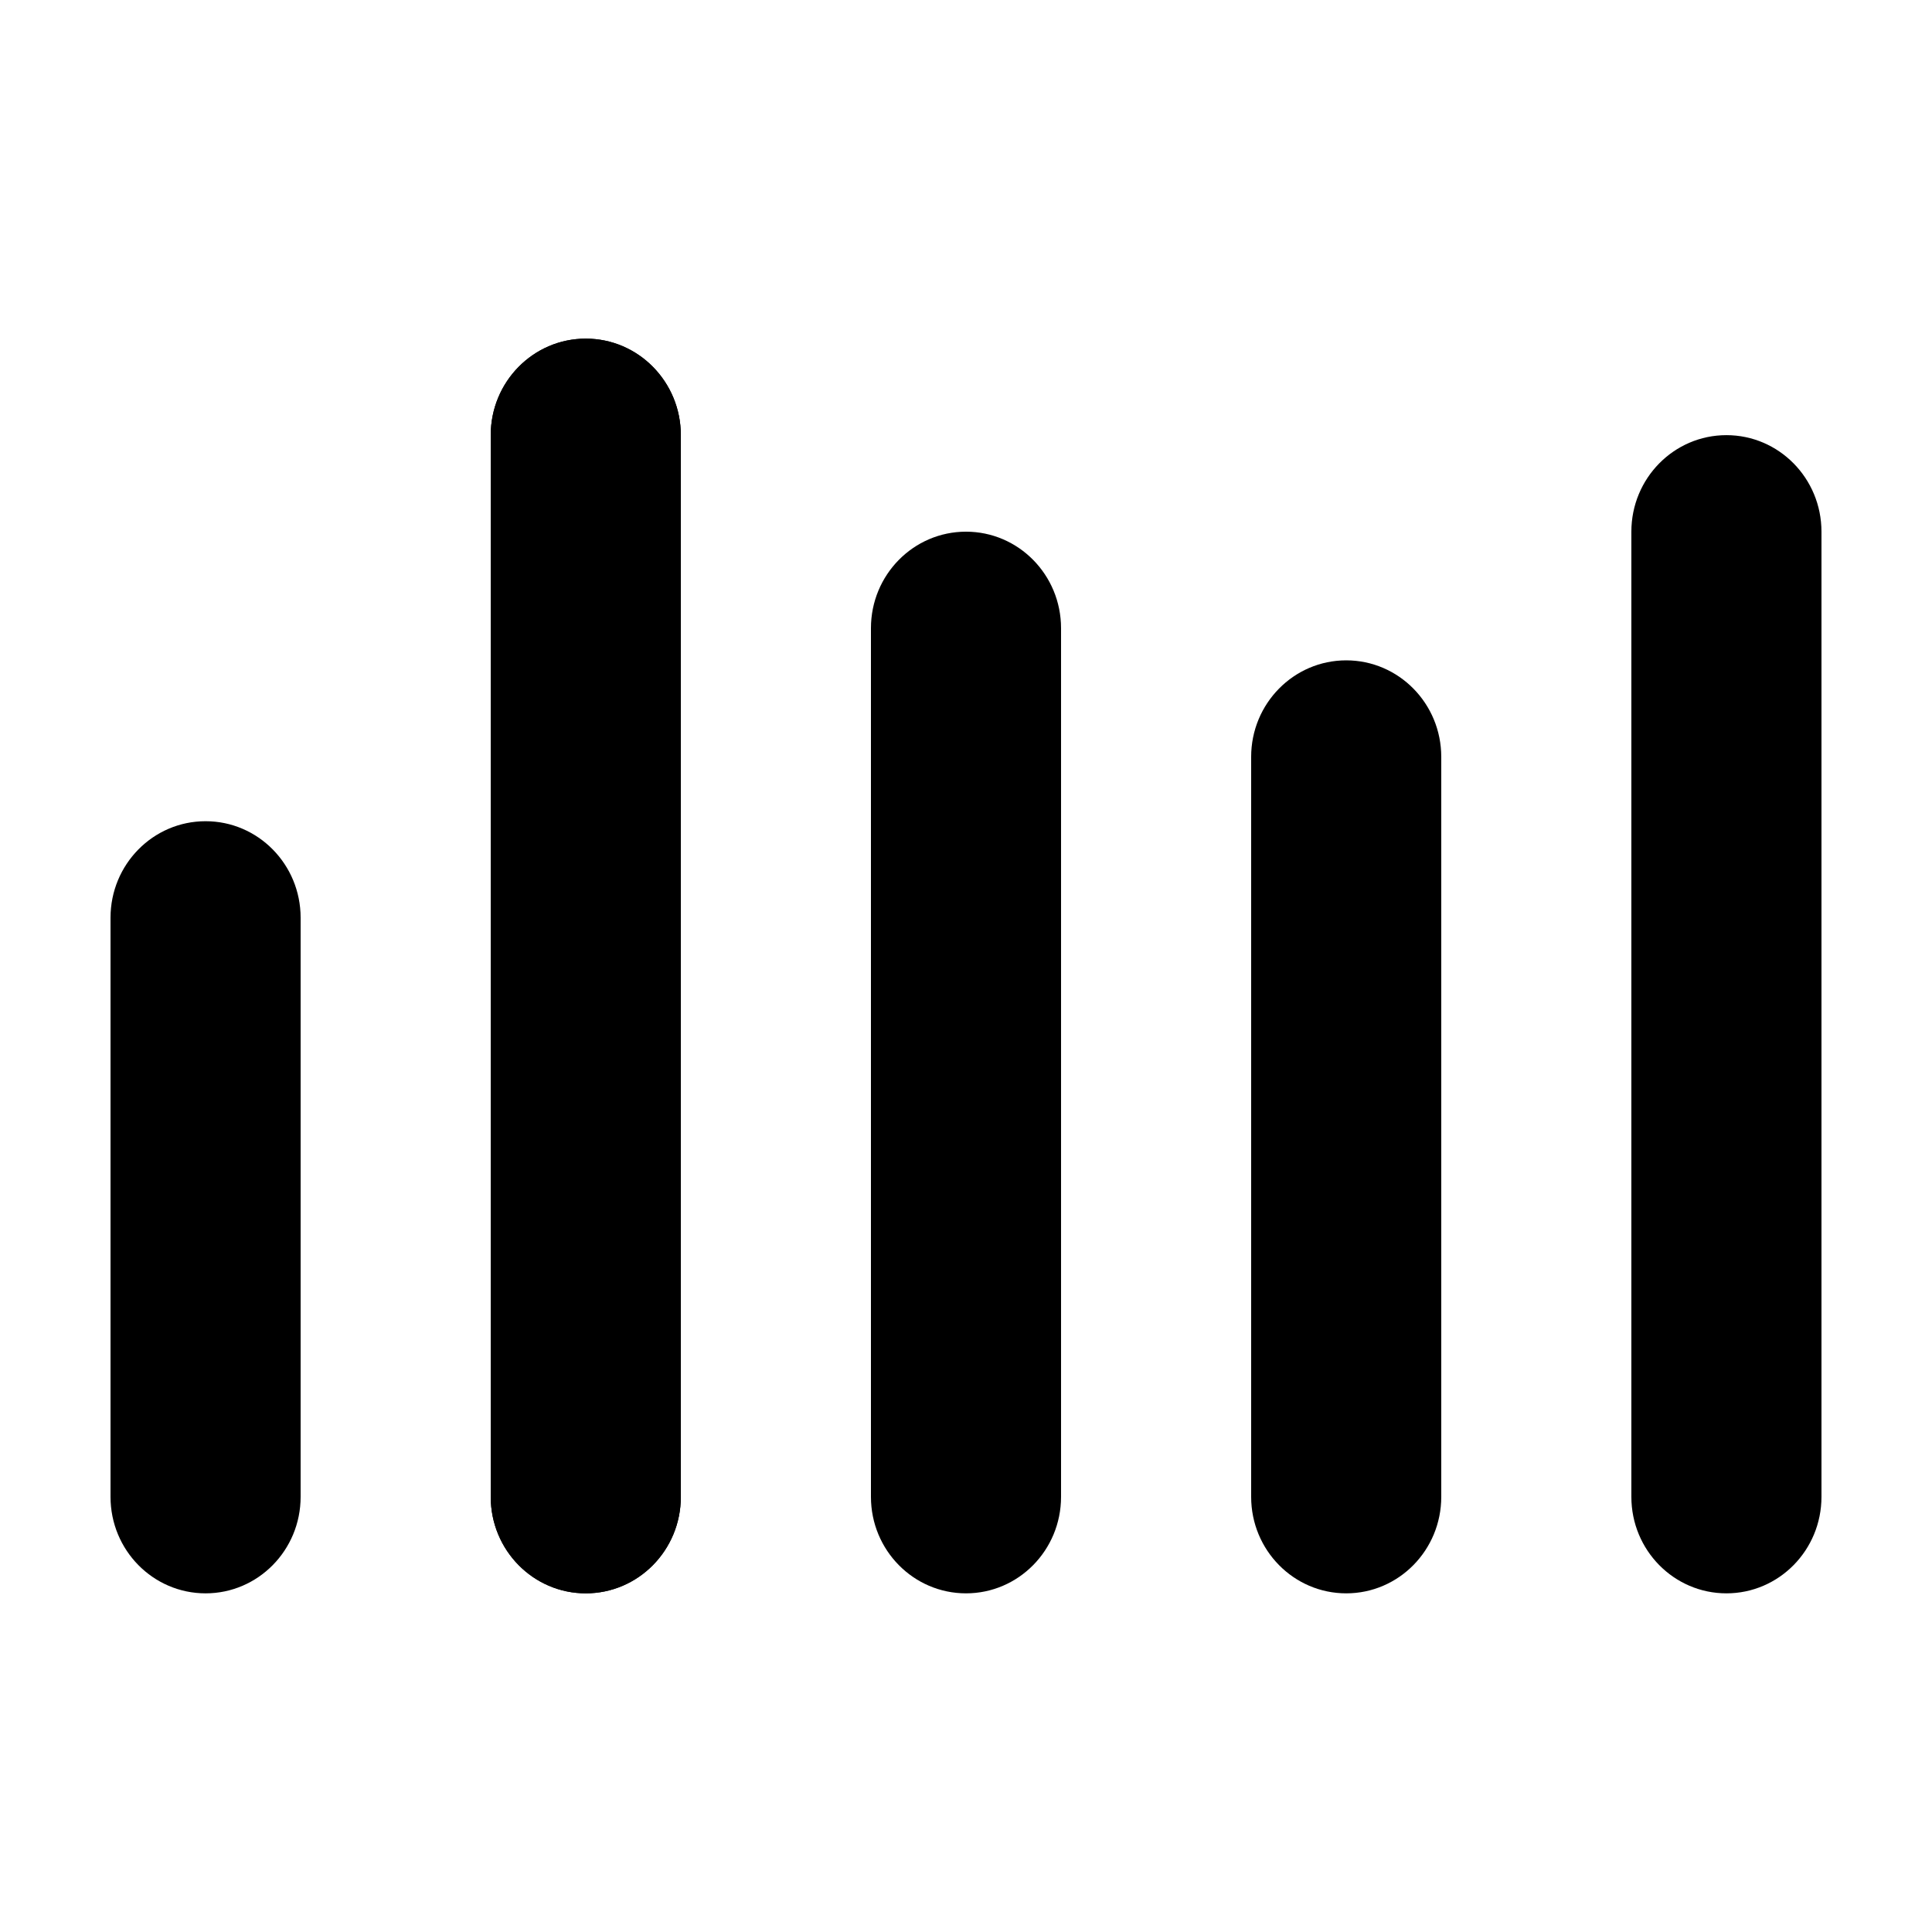
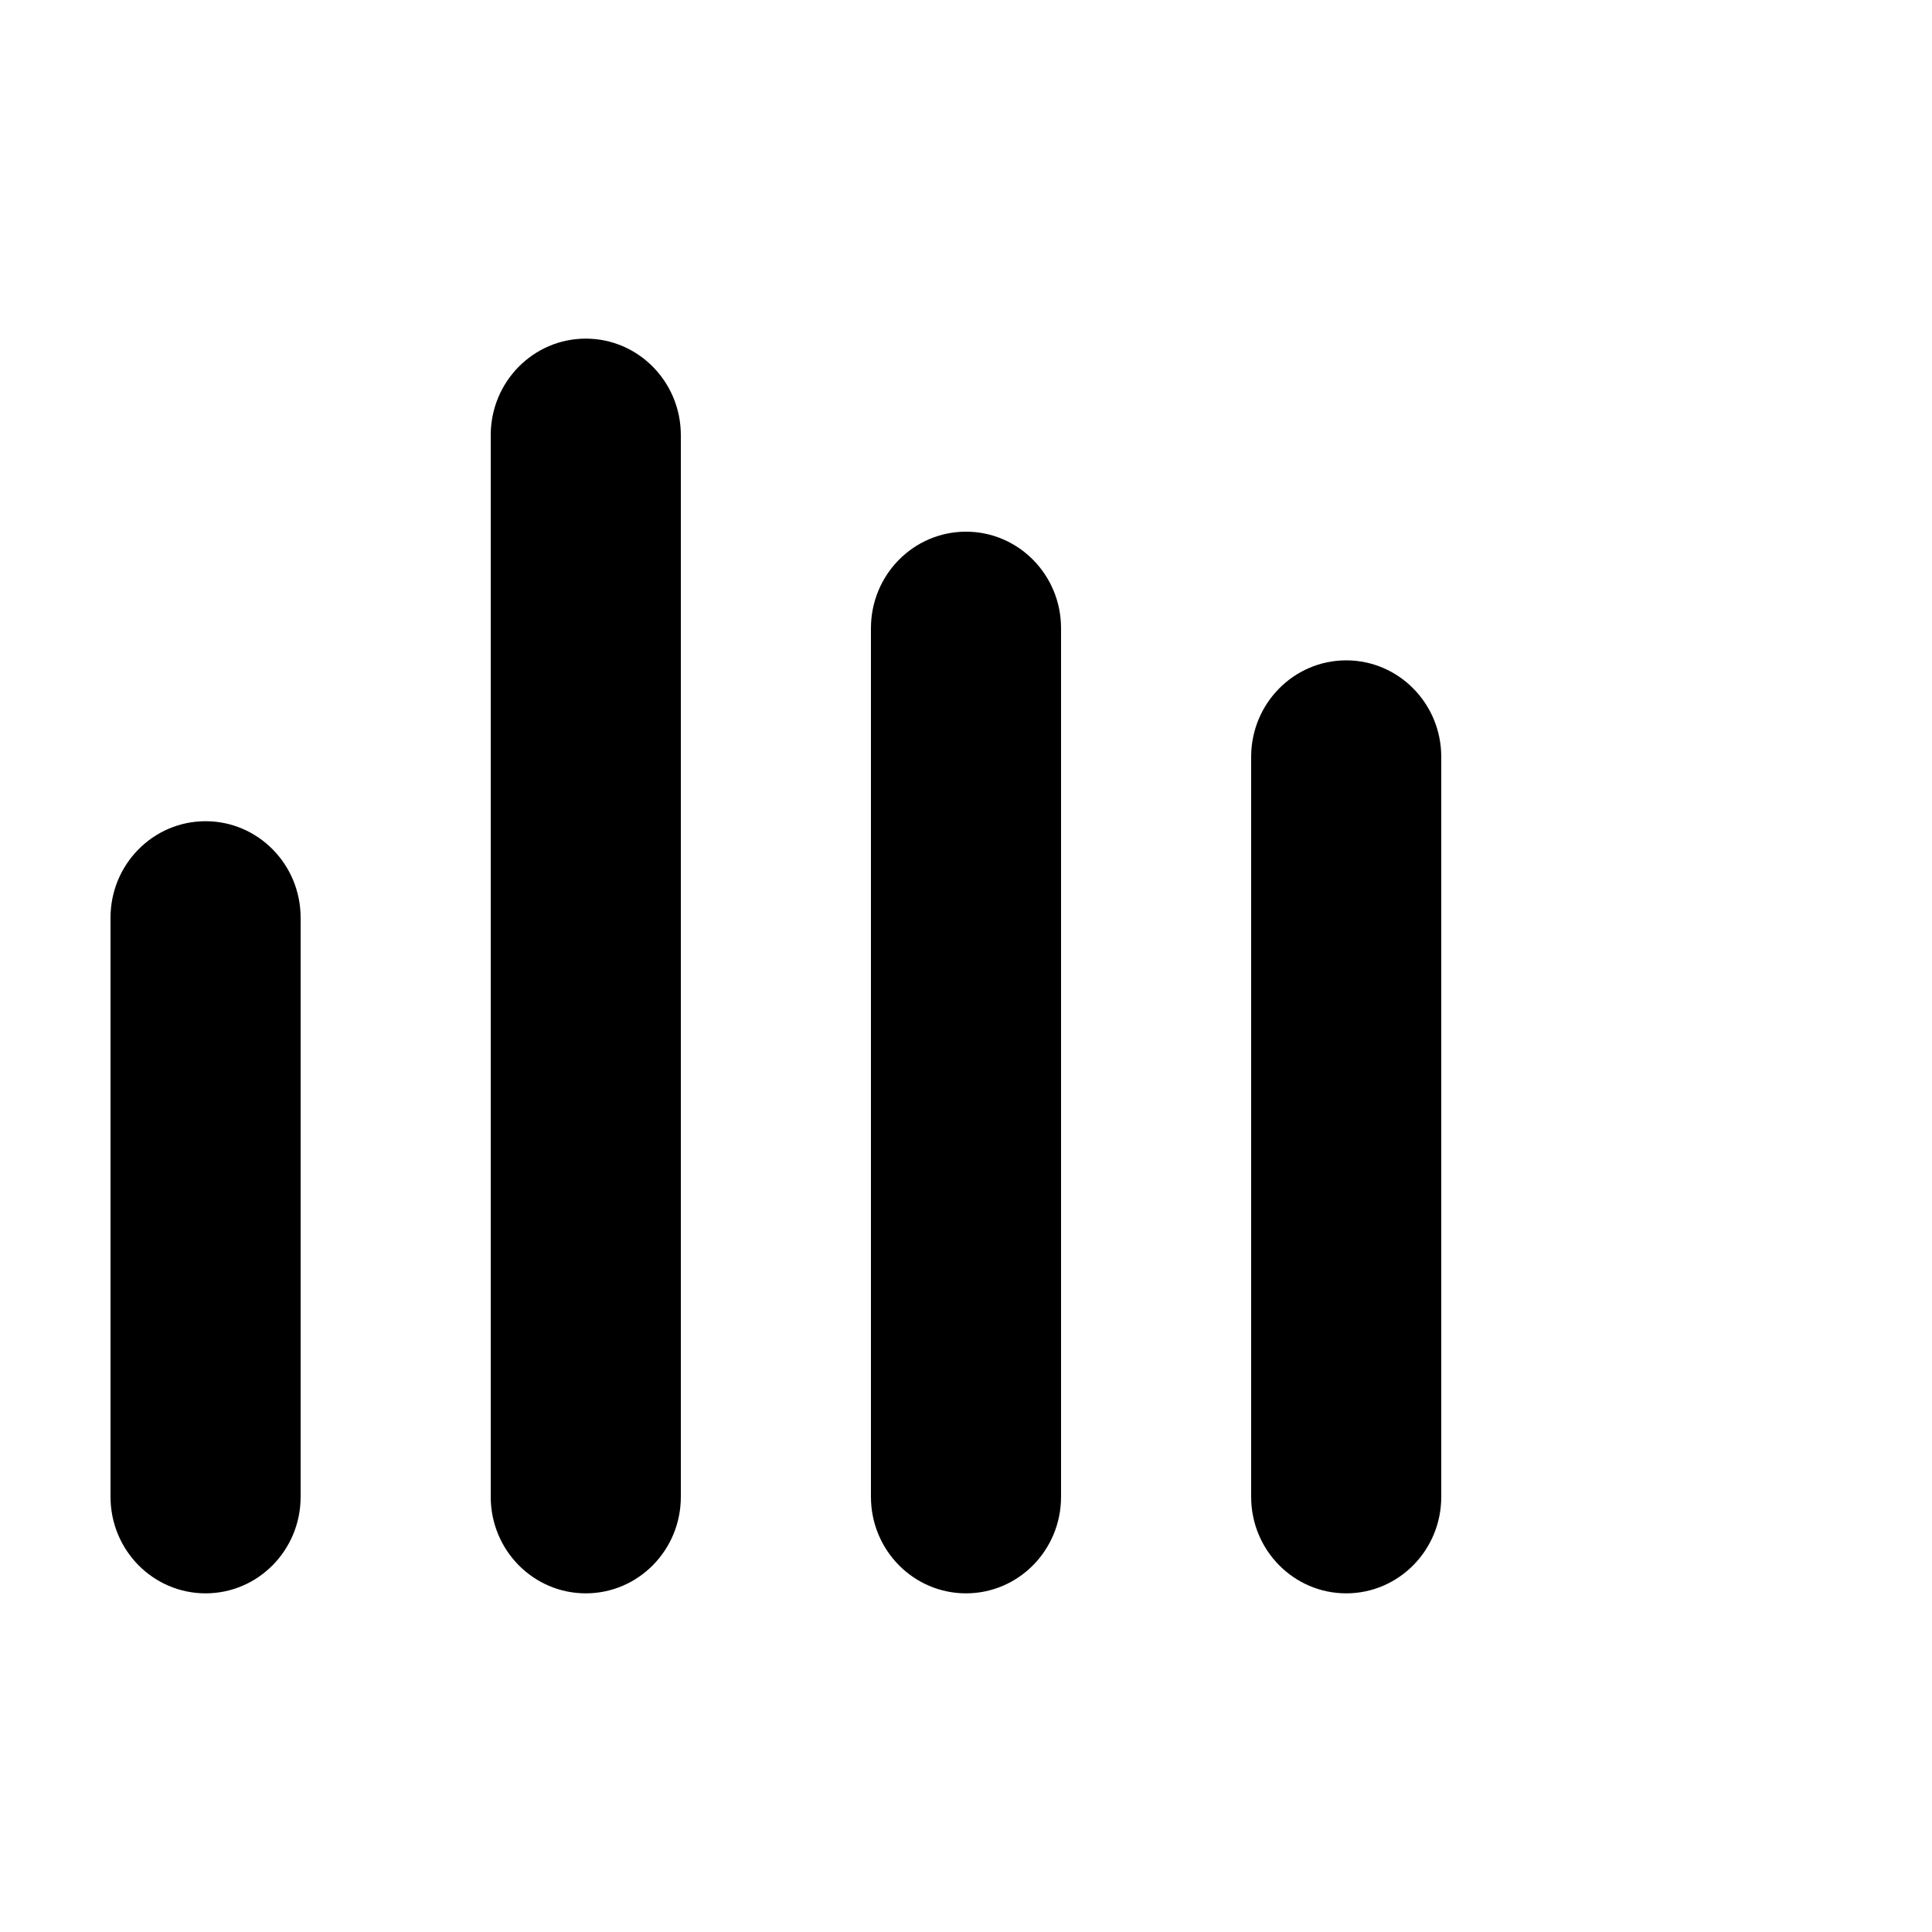
<svg xmlns="http://www.w3.org/2000/svg" fill="#000000" width="800px" height="800px" version="1.1" viewBox="144 144 512 512">
  <g fill-rule="evenodd">
    <path d="m198.48 361.63c13.91 0 25.188 11.449 25.188 25.578v153.47c0 14.125-11.277 25.574-25.188 25.574-13.914 0-25.191-11.449-25.191-25.574v-153.47c0-14.129 11.277-25.578 25.191-25.578z" />
    <path d="m299.24 233.74c13.91 0 25.188 11.449 25.188 25.578v281.36c0 14.125-11.277 25.574-25.188 25.574-13.914 0-25.191-11.449-25.191-25.574v-281.36c0-14.129 11.277-25.578 25.191-25.578z" />
-     <path d="m299.24 233.74c13.91 0 25.188 11.449 25.188 25.578v281.36c0 14.125-11.277 25.574-25.188 25.574-13.914 0-25.191-11.449-25.191-25.574v-281.36c0-14.129 11.277-25.578 25.191-25.578z" />
    <path d="m400 284.9c13.91 0 25.188 11.449 25.188 25.578v230.2c0 14.125-11.277 25.574-25.188 25.574-13.914 0-25.191-11.449-25.191-25.574v-230.2c0-14.129 11.277-25.578 25.191-25.578z" />
    <path d="m500.76 319c13.91 0 25.188 11.453 25.188 25.578v196.1c0 14.125-11.277 25.574-25.188 25.574-13.914 0-25.191-11.449-25.191-25.574v-196.1c0-14.125 11.277-25.578 25.191-25.578z" />
-     <path d="m601.52 259.32c13.91 0 25.188 11.449 25.188 25.578v255.78c0 14.125-11.277 25.574-25.188 25.574-13.914 0-25.191-11.449-25.191-25.574v-255.78c0-14.129 11.277-25.578 25.191-25.578z" />
  </g>
</svg>